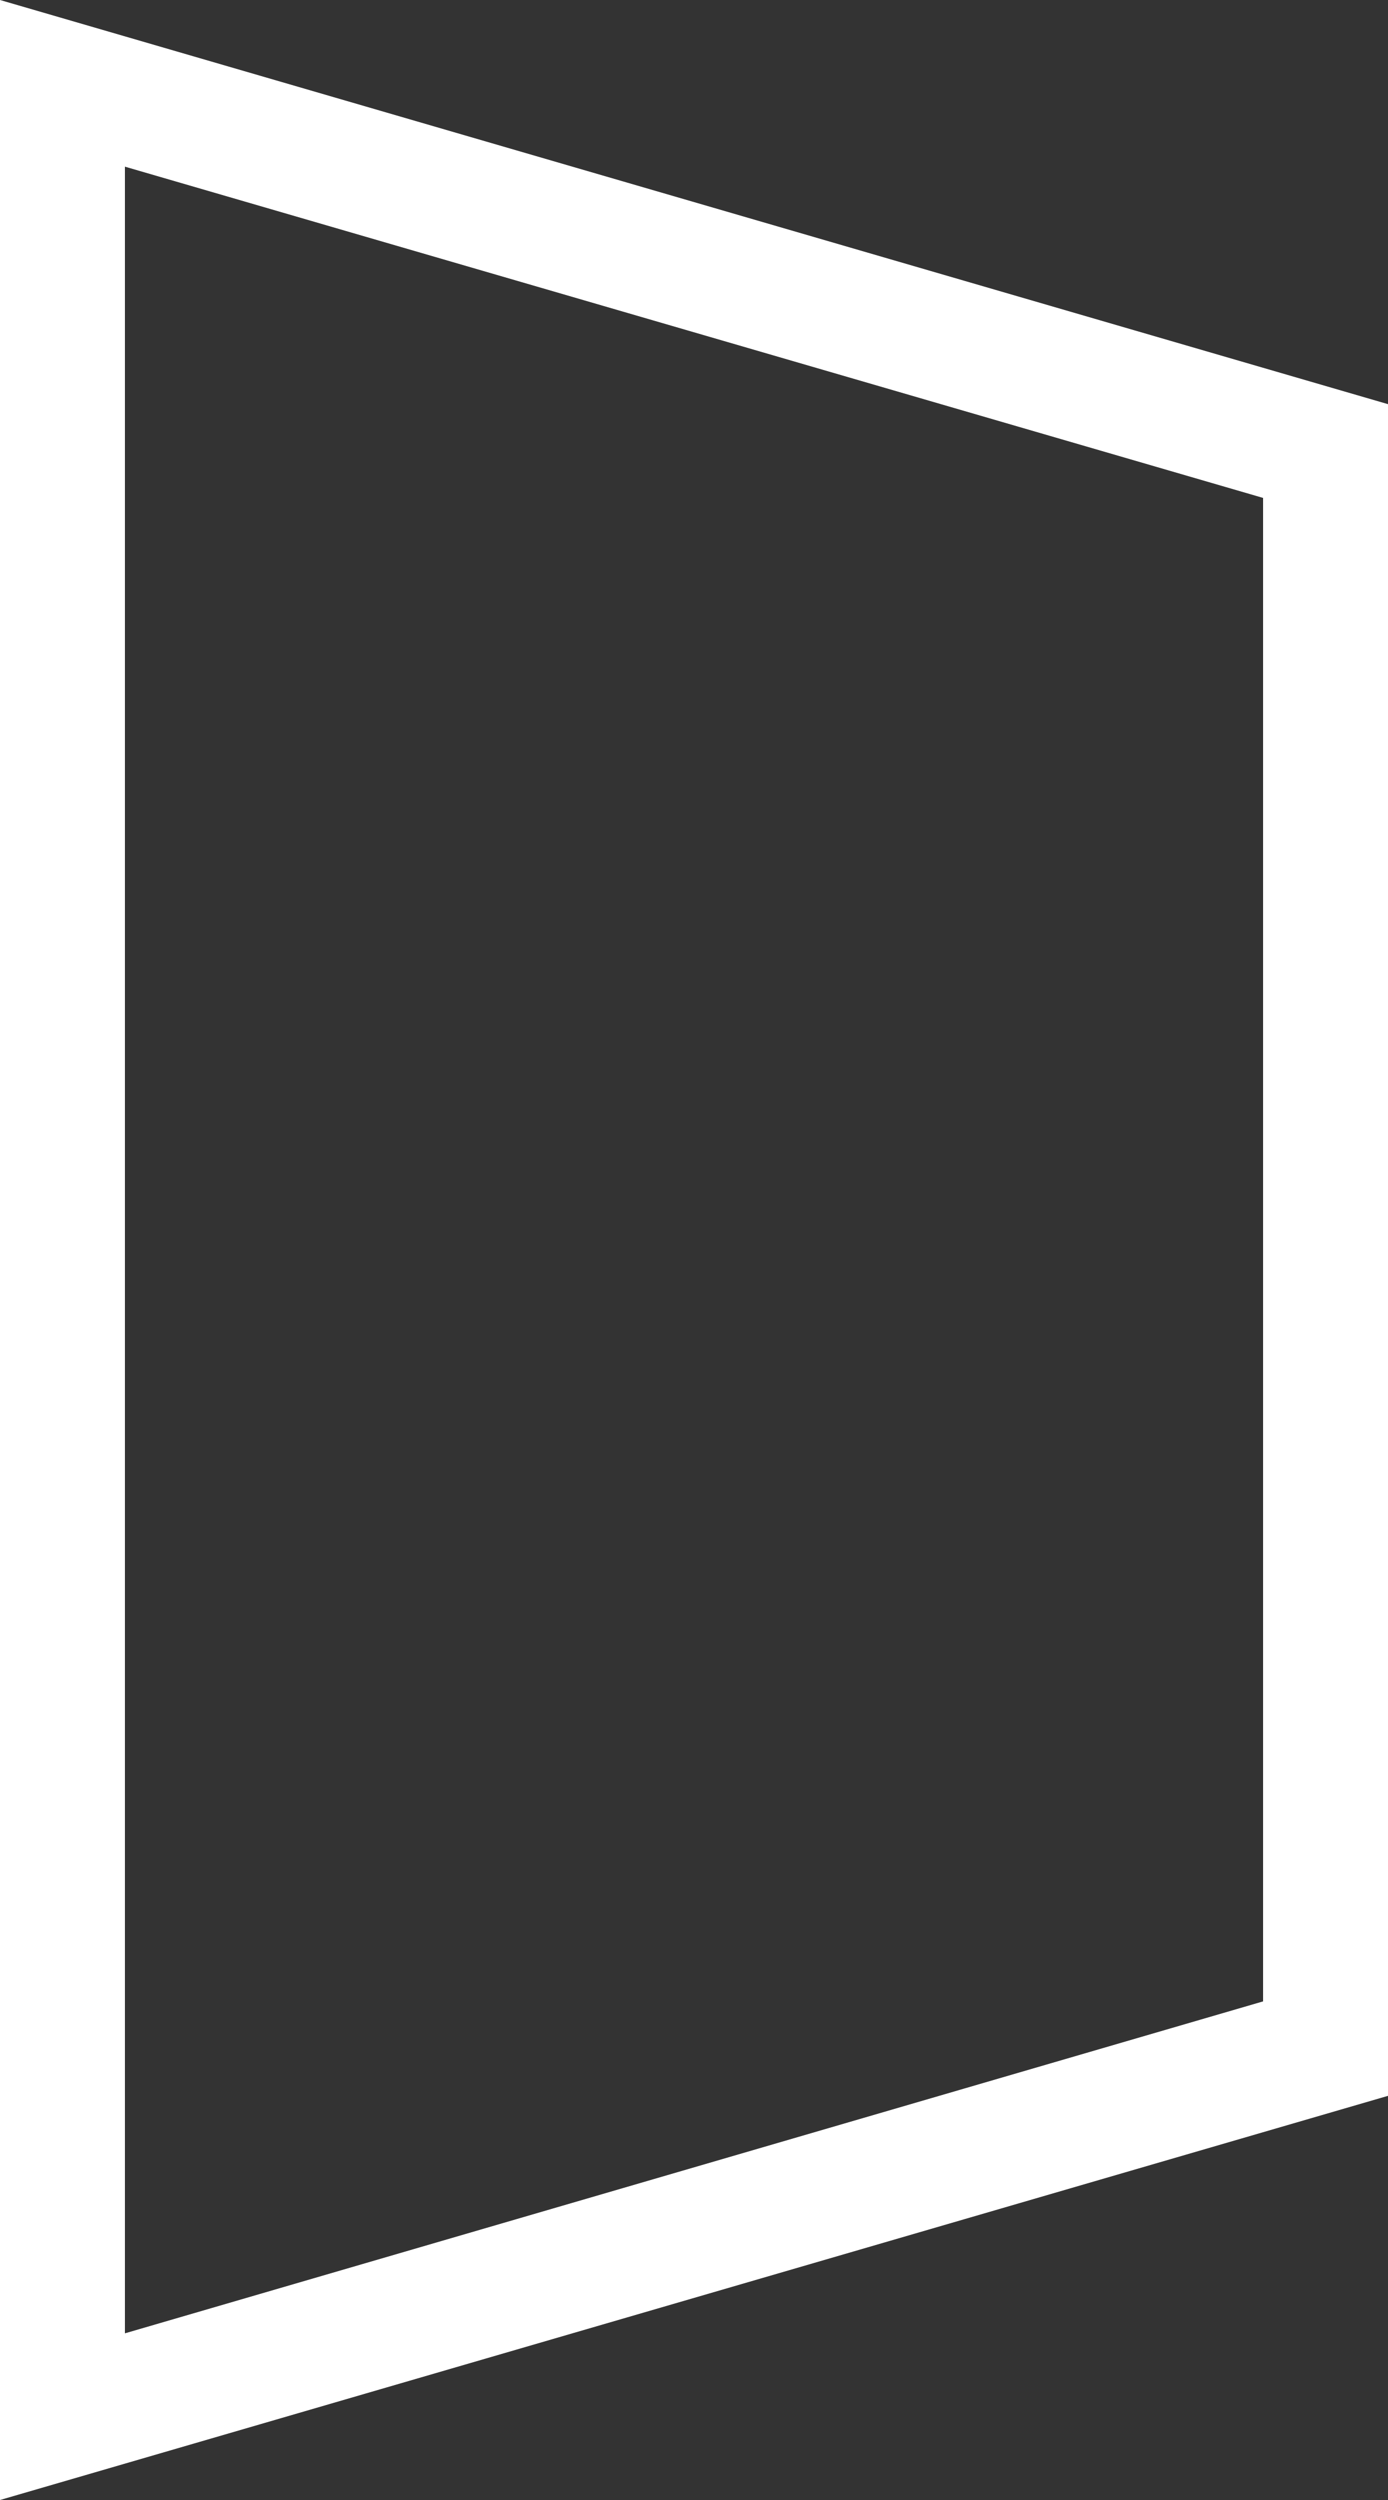
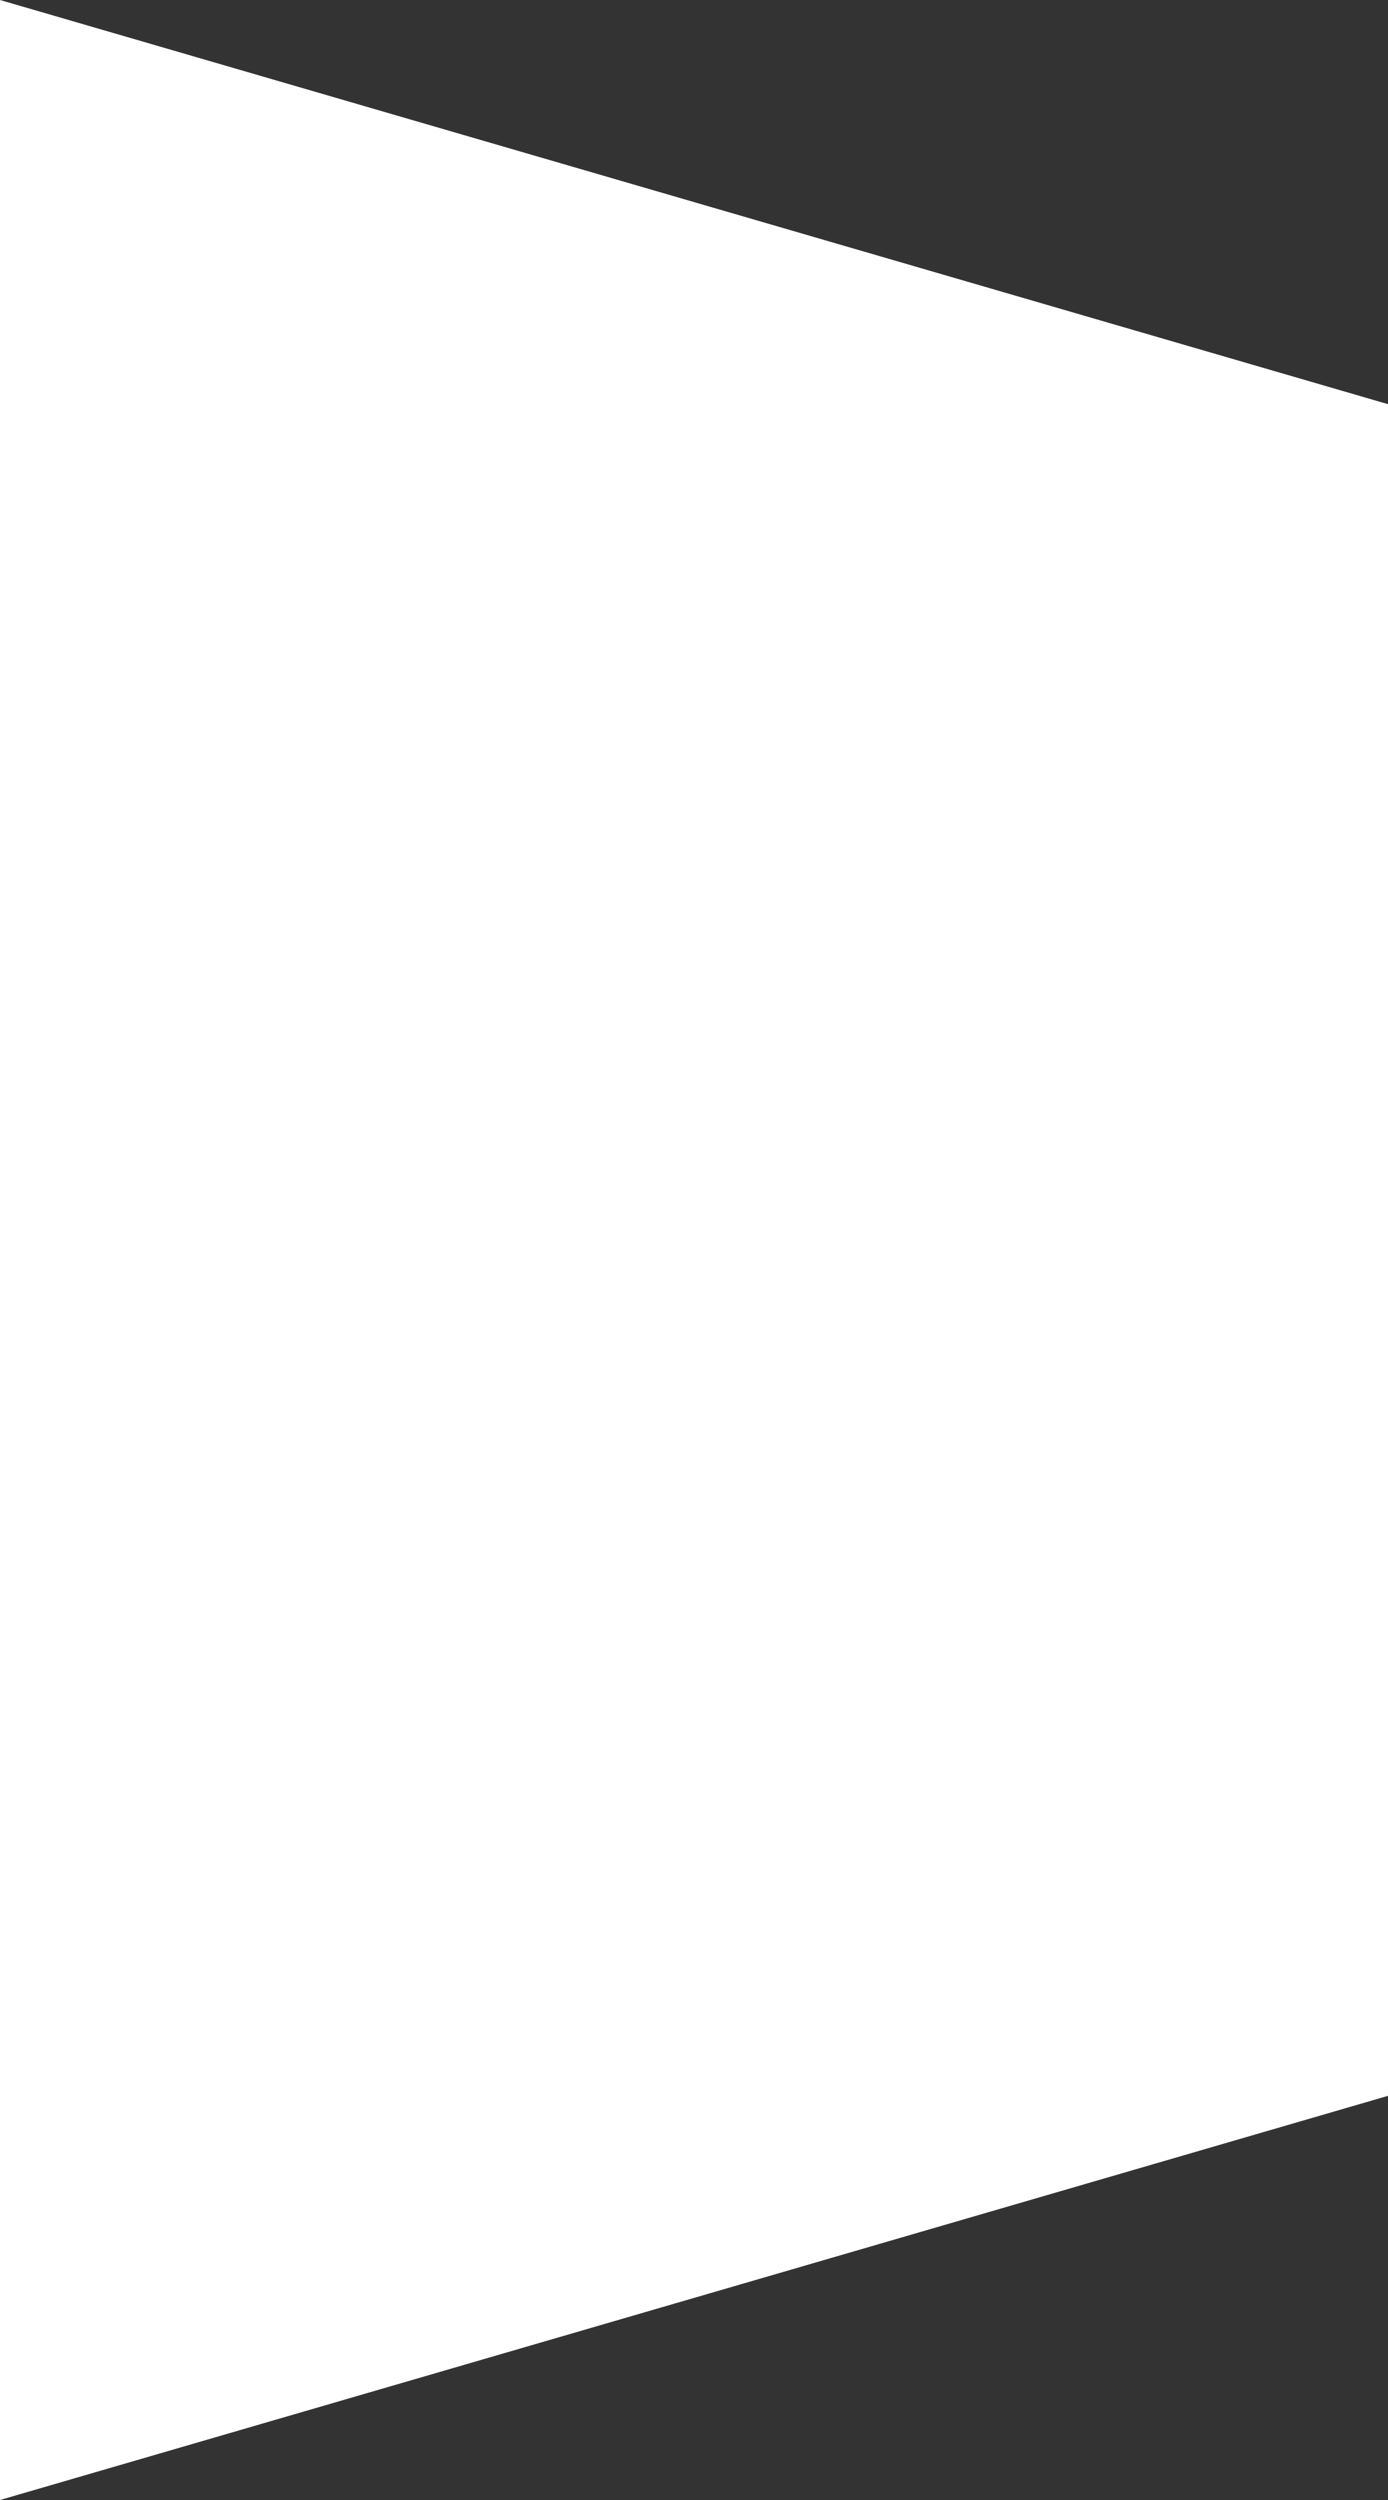
<svg xmlns="http://www.w3.org/2000/svg" id="Layer_1" data-name="Layer 1" viewBox="0 0 20 36">
  <rect x="0" y="0" width="20" height="36" fill="#333333" stroke="none" />
  <defs>
    <style>
      .cls-1 {
        fill: #fff;
      }
    </style>
  </defs>
  <title>onesite-dimension-main-header</title>
-   <path id="Fill-1" class="cls-1" d="M0,0V36l20-5.82V5.82ZM1.8,2.4L18.2,7.17V28.82L1.8,33.6V2.4Z" transform="translate(0 0)" />
+   <path id="Fill-1" class="cls-1" d="M0,0V36l20-5.82V5.82ZM1.8,2.4V28.82L1.8,33.6V2.4Z" transform="translate(0 0)" />
</svg>